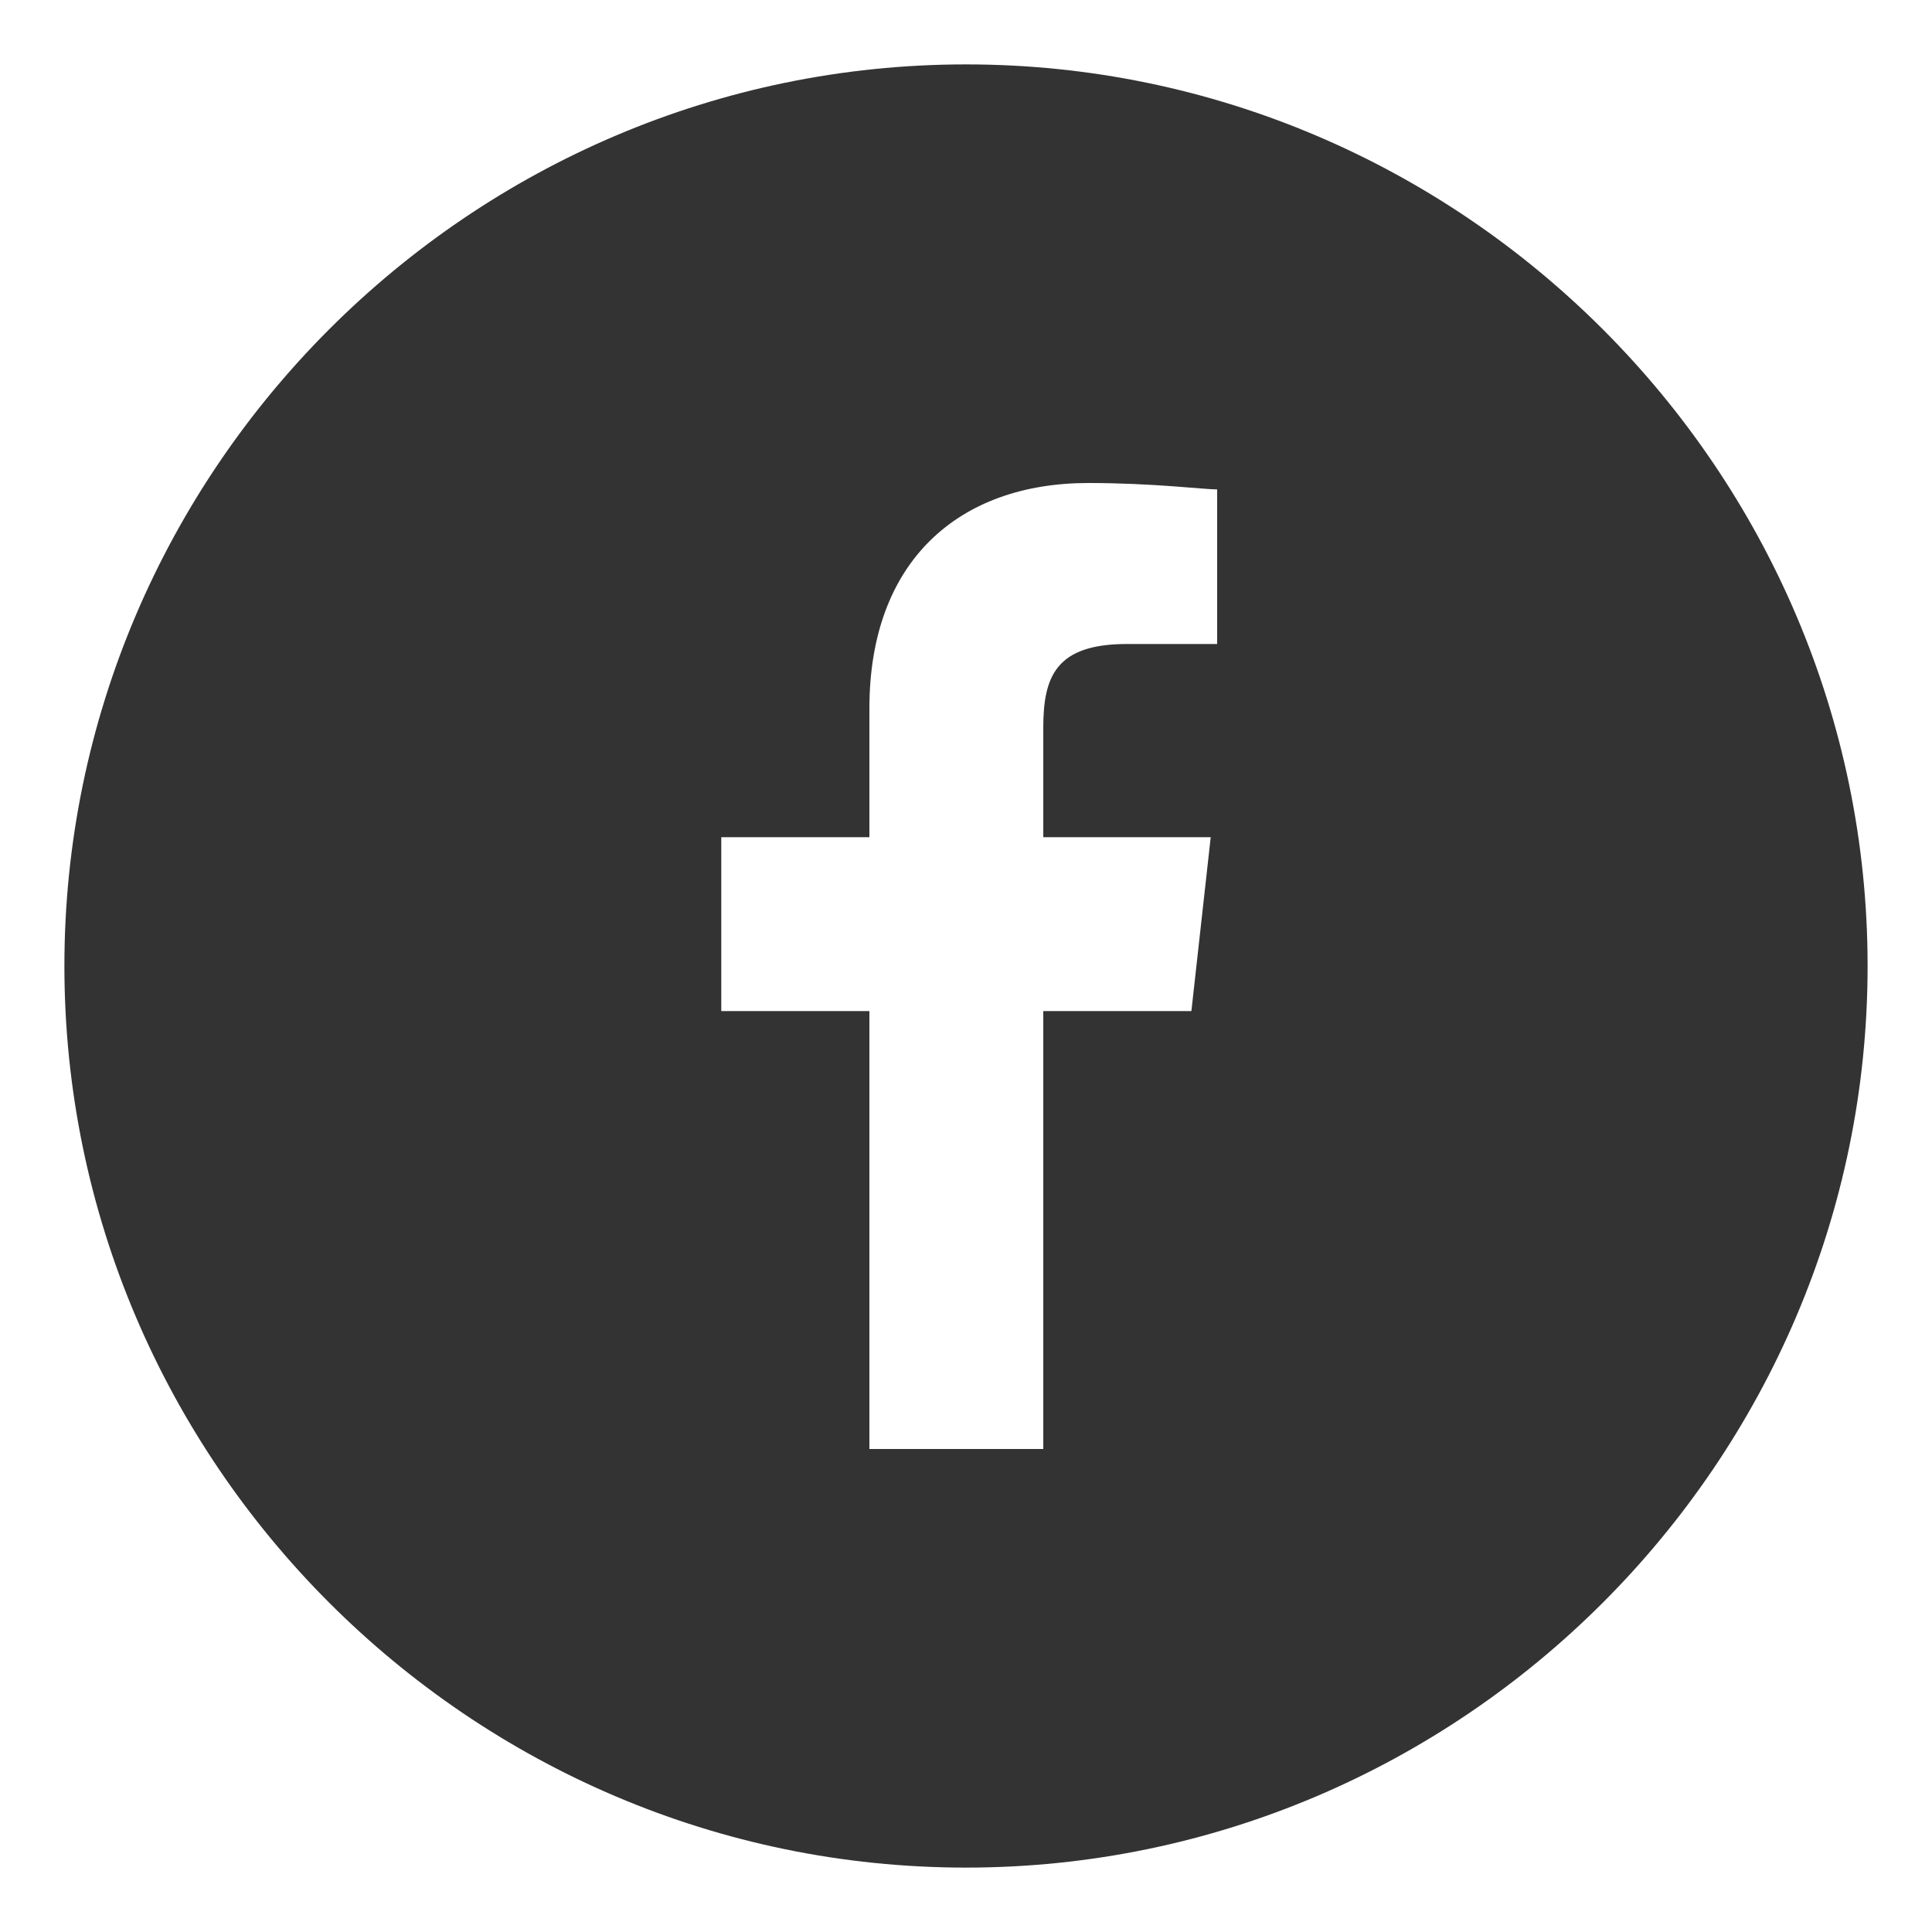
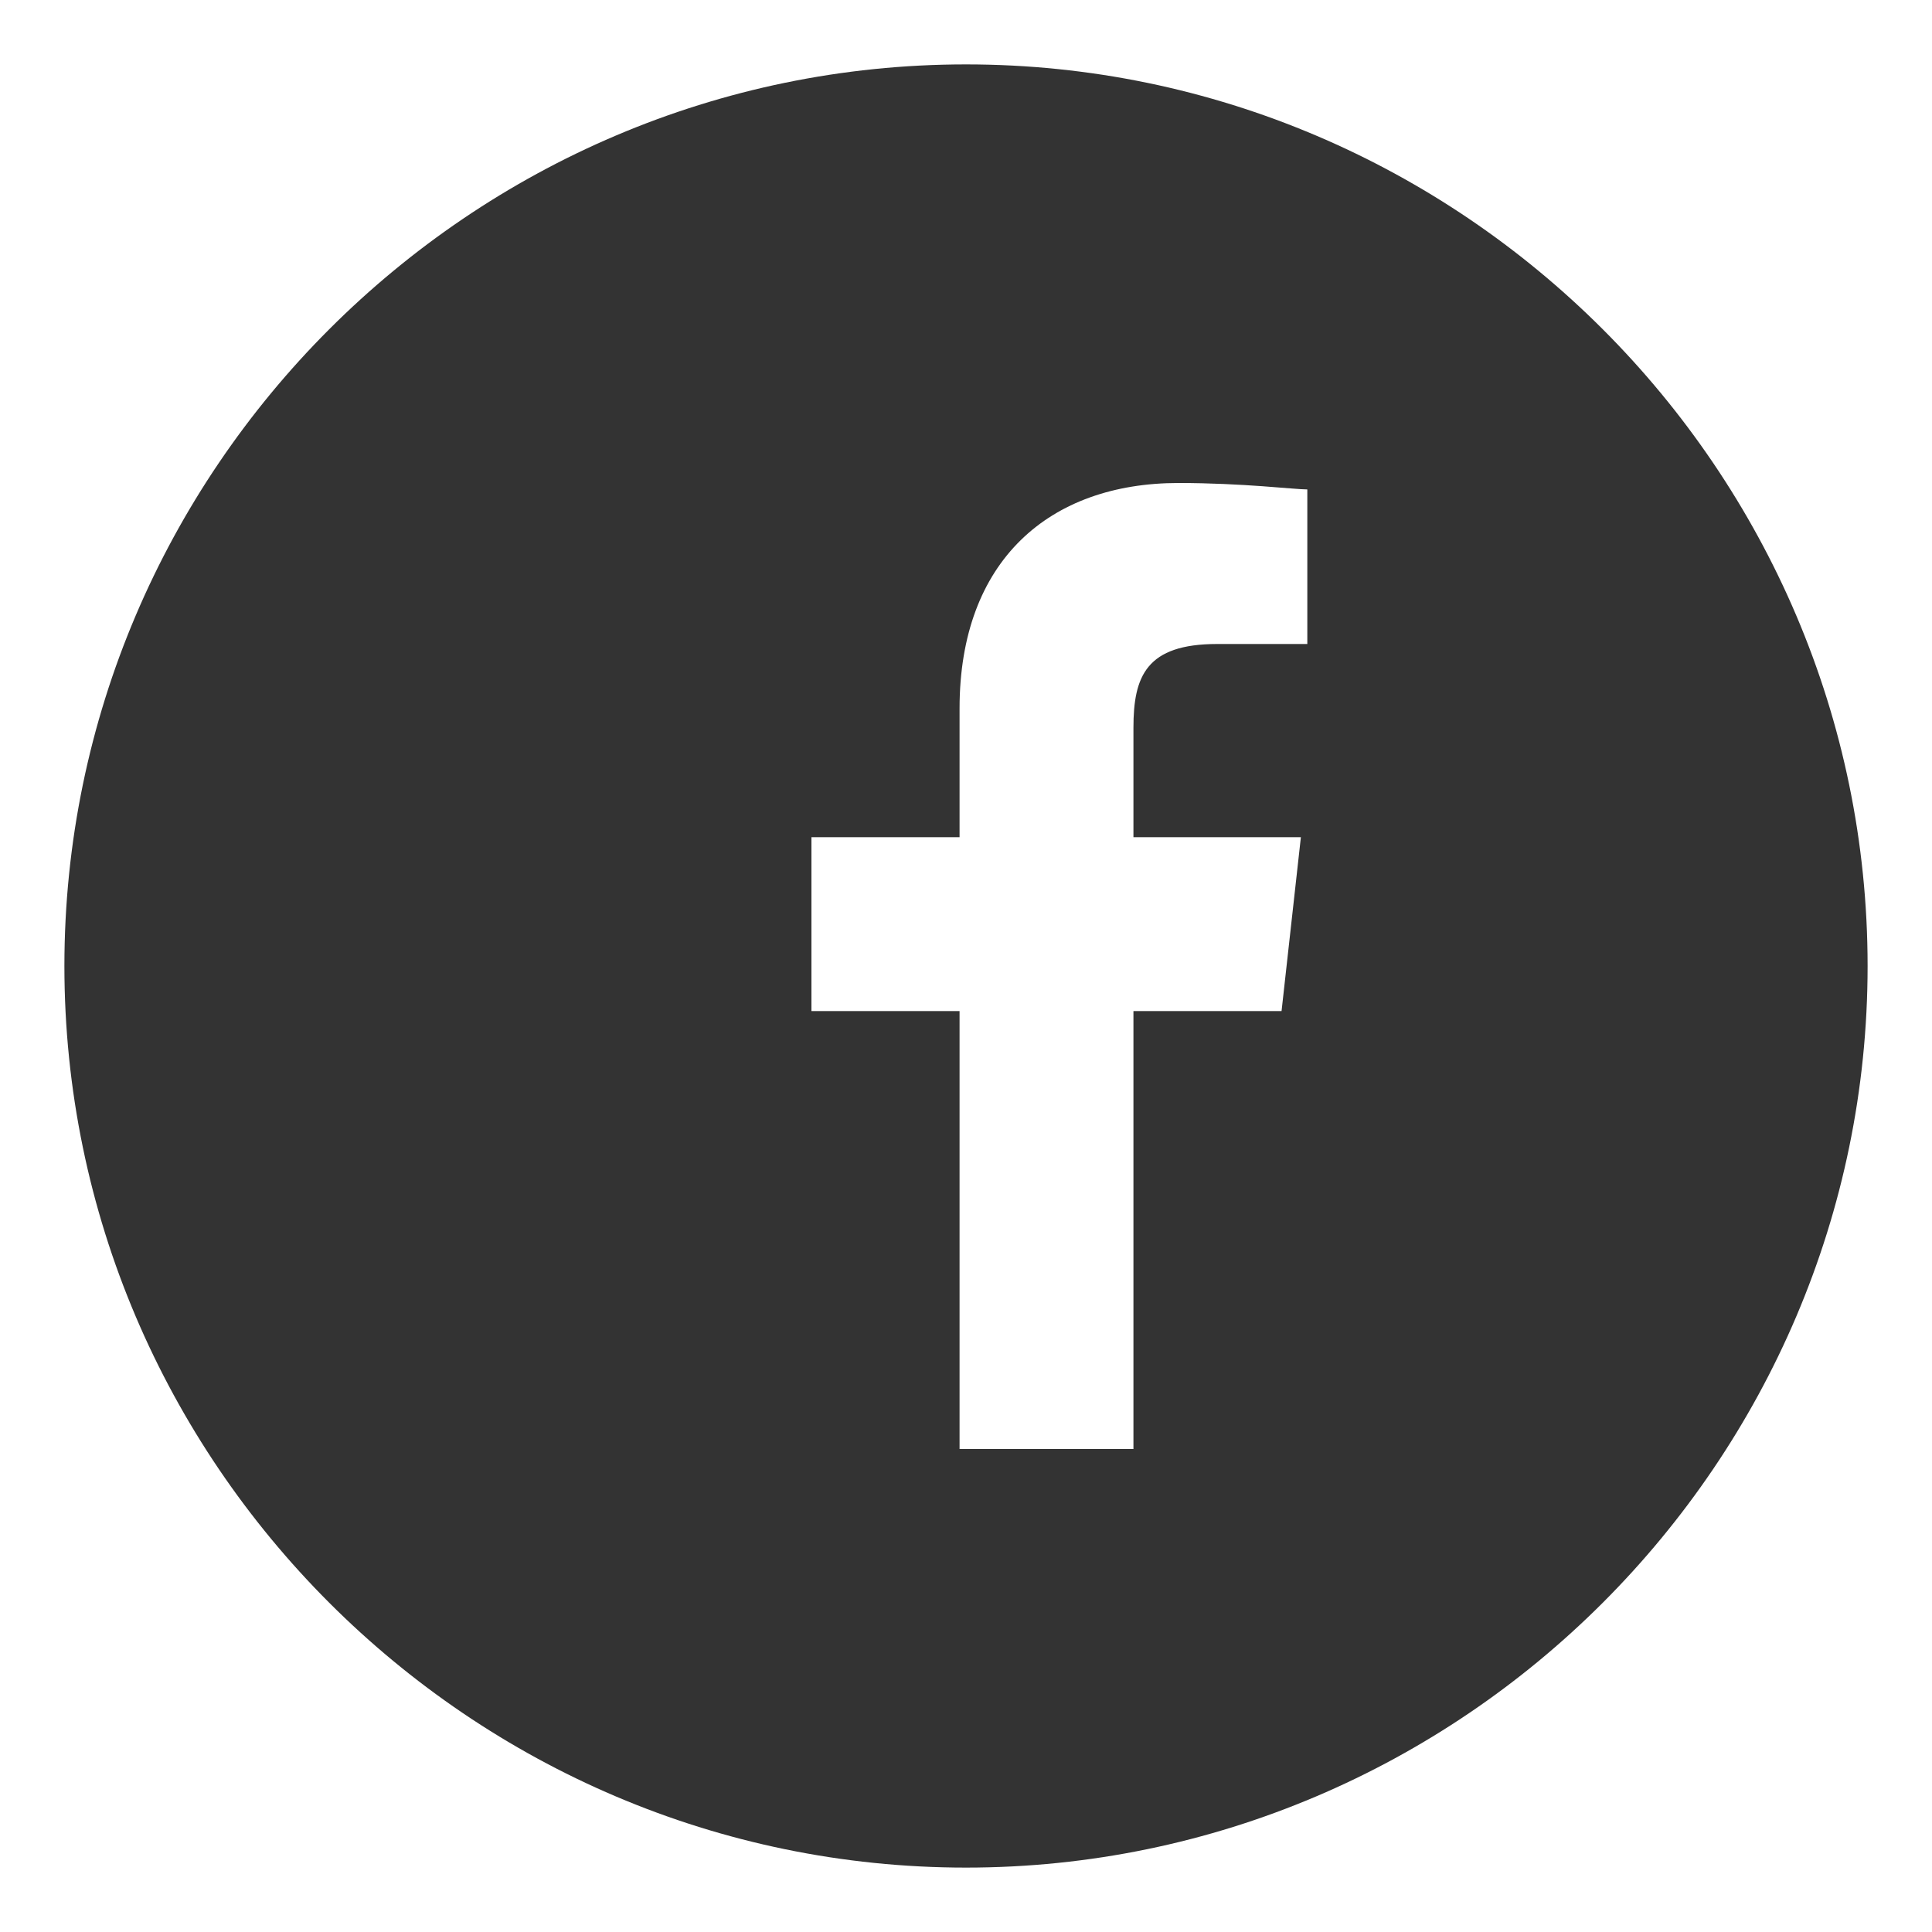
<svg xmlns="http://www.w3.org/2000/svg" version="1.1" id="レイヤー_1" x="0px" y="0px" viewBox="0 0 30 30" style="enable-background:new 0 0 30 30;" xml:space="preserve">
  <style type="text/css">
	.st0{fill-rule:evenodd;clip-rule:evenodd;fill:#333333;}
</style>
-   <path class="st0" d="M15,1C7.3,1,1,7.3,1,15c0,7.7,6.3,14,14,14s14-6.3,14-14C29,7.3,22.7,1,15,1z M18.9,10l-1.4,0  c-1.1,0-1.3,0.5-1.3,1.3V13h2.6l-0.3,2.7h-2.3v6.8h-2.7v-6.8h-2.3V13h2.3v-2c0-2.3,1.4-3.5,3.4-3.5c1,0,1.8,0.1,2,0.1V10z" />
+   <path class="st0" d="M15,1C7.3,1,1,7.3,1,15c0,7.7,6.3,14,14,14s14-6.3,14-14C29,7.3,22.7,1,15,1z M18.9,10c-1.1,0-1.3,0.5-1.3,1.3V13h2.6l-0.3,2.7h-2.3v6.8h-2.7v-6.8h-2.3V13h2.3v-2c0-2.3,1.4-3.5,3.4-3.5c1,0,1.8,0.1,2,0.1V10z" />
  <g>
</g>
  <g>
</g>
  <g>
</g>
  <g>
</g>
  <g>
</g>
  <g>
</g>
  <g>
</g>
  <g>
</g>
  <g>
</g>
  <g>
</g>
  <g>
</g>
  <g>
</g>
  <g>
</g>
  <g>
</g>
  <g>
</g>
</svg>